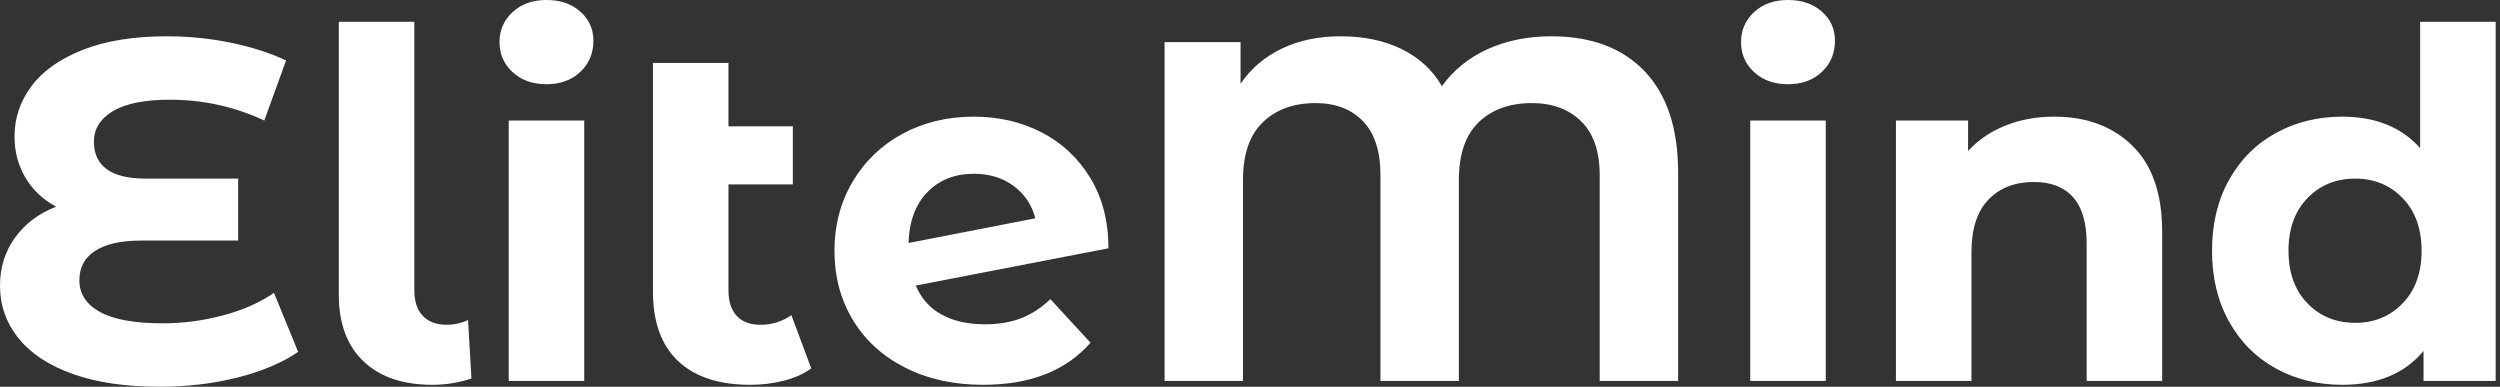
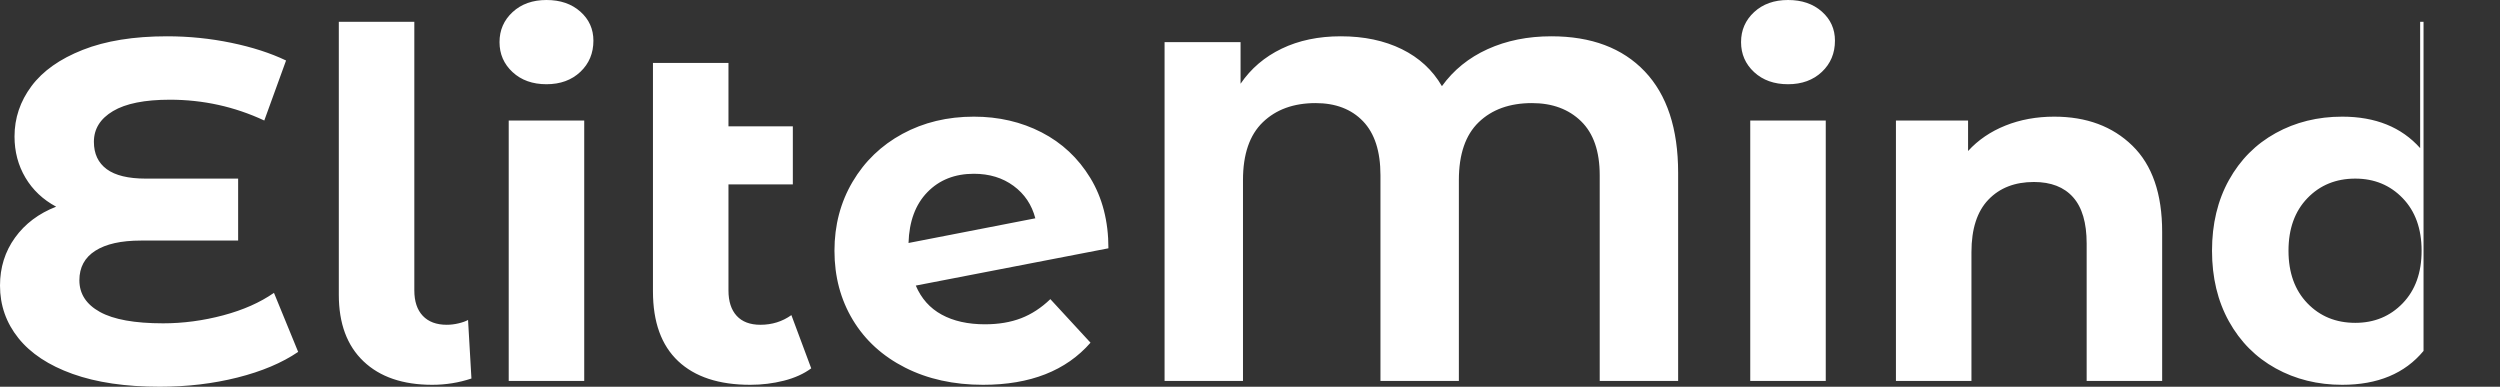
<svg xmlns="http://www.w3.org/2000/svg" baseProfile="full" height="28" version="1.1" viewBox="0 0 181 28" width="181">
  <rect x="0" y="0" width="181" height="28" fill="#333333" stroke="none" />
  <defs />
  <g>
-     <path d="M22.954 25.477Q21.202 26.668 18.556 27.334Q15.91 28.0 12.931 28.0Q9.217 28.0 6.623 27.071Q4.03 26.143 2.698 24.478Q1.367 22.814 1.367 20.676Q1.367 18.713 2.453 17.207Q3.539 15.7 5.432 14.964Q3.995 14.193 3.207 12.861Q2.418 11.529 2.418 9.882Q2.418 7.885 3.645 6.238Q4.871 4.591 7.359 3.61Q9.847 2.628 13.457 2.628Q15.84 2.628 18.118 3.101Q20.395 3.574 22.078 4.38L20.501 8.726Q17.277 7.219 13.667 7.219Q10.934 7.219 9.549 8.043Q8.165 8.866 8.165 10.268Q8.165 11.564 9.094 12.248Q10.023 12.931 11.915 12.931H18.608V17.417H11.564Q9.427 17.417 8.27 18.153Q7.114 18.889 7.114 20.29Q7.114 21.762 8.603 22.586Q10.093 23.409 13.176 23.409Q15.349 23.409 17.522 22.831Q19.695 22.253 21.202 21.202Z M25.897 21.342V1.577H31.364V21.026Q31.364 22.218 31.977 22.866Q32.591 23.514 33.712 23.514Q34.133 23.514 34.571 23.409Q35.009 23.304 35.254 23.164L35.499 27.404Q34.133 27.86 32.661 27.86Q29.472 27.86 27.685 26.16Q25.897 24.461 25.897 21.342Z M38.198 8.726H43.665V27.579H38.198ZM37.532 3.049Q37.532 1.752 38.478 0.876Q39.424 0.0 40.931 0.0Q42.438 0.0 43.384 0.841Q44.33 1.682 44.33 2.944Q44.33 4.31 43.384 5.204Q42.438 6.098 40.931 6.098Q39.424 6.098 38.478 5.222Q37.532 4.345 37.532 3.049Z M60.1 26.668Q59.294 27.264 58.12 27.562Q56.946 27.86 55.685 27.86Q52.285 27.86 50.463 26.143Q48.641 24.426 48.641 21.096V4.556H54.108V9.146H58.768V13.352H54.108V21.026Q54.108 22.218 54.703 22.866Q55.299 23.514 56.421 23.514Q57.682 23.514 58.663 22.814Z M77.412 21.657 80.32 24.811Q77.657 27.86 72.541 27.86Q69.352 27.86 66.899 26.616Q64.446 25.372 63.114 23.164Q61.782 20.956 61.782 18.153Q61.782 15.384 63.096 13.159Q64.411 10.934 66.706 9.69Q69.001 8.446 71.875 8.446Q74.573 8.446 76.781 9.584Q78.989 10.723 80.303 12.879Q81.617 15.034 81.617 17.977L67.67 20.676Q68.265 22.078 69.544 22.778Q70.824 23.479 72.681 23.479Q74.153 23.479 75.292 23.041Q76.431 22.603 77.412 21.657ZM67.144 17.592 76.325 15.805Q75.94 14.333 74.748 13.457Q73.557 12.581 71.875 12.581Q69.807 12.581 68.511 13.912Q67.214 15.244 67.144 17.592Z M122.864 12.511V27.579H117.186V12.686Q117.186 10.093 115.837 8.778Q114.488 7.464 112.28 7.464Q109.862 7.464 108.426 8.849Q106.989 10.233 106.989 13.036V27.579H101.312V12.686Q101.312 10.093 100.05 8.778Q98.788 7.464 96.616 7.464Q94.233 7.464 92.796 8.849Q91.359 10.233 91.359 13.036V27.579H85.682V3.049H91.184V6.063Q92.305 4.416 94.163 3.522Q96.02 2.628 98.438 2.628Q100.961 2.628 102.854 3.557Q104.746 4.486 105.762 6.238Q107.024 4.486 109.074 3.557Q111.124 2.628 113.682 2.628Q118.028 2.628 120.446 5.169Q122.864 7.71 122.864 12.511Z M128.085 8.726H133.552V27.579H128.085ZM127.419 3.049Q127.419 1.752 128.365 0.876Q129.312 0.0 130.819 0.0Q132.325 0.0 133.272 0.841Q134.218 1.682 134.218 2.944Q134.218 4.31 133.272 5.204Q132.325 6.098 130.819 6.098Q129.312 6.098 128.365 5.222Q127.419 4.345 127.419 3.049Z M157.907 16.786V27.579H152.441V17.627Q152.441 15.384 151.459 14.28Q150.478 13.176 148.621 13.176Q146.553 13.176 145.327 14.456Q144.1 15.735 144.1 18.258V27.579H138.633V8.726H143.855V10.934Q144.941 9.742 146.553 9.094Q148.165 8.446 150.093 8.446Q153.597 8.446 155.752 10.548Q157.907 12.651 157.907 16.786Z M182.053 1.577V27.579H176.831V25.407Q174.798 27.86 170.944 27.86Q168.28 27.86 166.125 26.668Q163.97 25.477 162.743 23.269Q161.517 21.061 161.517 18.153Q161.517 15.244 162.743 13.036Q163.97 10.829 166.125 9.637Q168.28 8.446 170.944 8.446Q174.553 8.446 176.586 10.723V1.577ZM176.691 18.153Q176.691 15.77 175.324 14.35Q173.957 12.931 171.89 12.931Q169.787 12.931 168.421 14.35Q167.054 15.77 167.054 18.153Q167.054 20.536 168.421 21.955Q169.787 23.374 171.89 23.374Q173.957 23.374 175.324 21.955Q176.691 20.536 176.691 18.153Z " fill="rgb(255,255,255)" transform="translate(-1.367, 0)" />
+     <path d="M22.954 25.477Q21.202 26.668 18.556 27.334Q15.91 28.0 12.931 28.0Q9.217 28.0 6.623 27.071Q4.03 26.143 2.698 24.478Q1.367 22.814 1.367 20.676Q1.367 18.713 2.453 17.207Q3.539 15.7 5.432 14.964Q3.995 14.193 3.207 12.861Q2.418 11.529 2.418 9.882Q2.418 7.885 3.645 6.238Q4.871 4.591 7.359 3.61Q9.847 2.628 13.457 2.628Q15.84 2.628 18.118 3.101Q20.395 3.574 22.078 4.38L20.501 8.726Q17.277 7.219 13.667 7.219Q10.934 7.219 9.549 8.043Q8.165 8.866 8.165 10.268Q8.165 11.564 9.094 12.248Q10.023 12.931 11.915 12.931H18.608V17.417H11.564Q9.427 17.417 8.27 18.153Q7.114 18.889 7.114 20.29Q7.114 21.762 8.603 22.586Q10.093 23.409 13.176 23.409Q15.349 23.409 17.522 22.831Q19.695 22.253 21.202 21.202Z M25.897 21.342V1.577H31.364V21.026Q31.364 22.218 31.977 22.866Q32.591 23.514 33.712 23.514Q34.133 23.514 34.571 23.409Q35.009 23.304 35.254 23.164L35.499 27.404Q34.133 27.86 32.661 27.86Q29.472 27.86 27.685 26.16Q25.897 24.461 25.897 21.342Z M38.198 8.726H43.665V27.579H38.198ZM37.532 3.049Q37.532 1.752 38.478 0.876Q39.424 0.0 40.931 0.0Q42.438 0.0 43.384 0.841Q44.33 1.682 44.33 2.944Q44.33 4.31 43.384 5.204Q42.438 6.098 40.931 6.098Q39.424 6.098 38.478 5.222Q37.532 4.345 37.532 3.049Z M60.1 26.668Q59.294 27.264 58.12 27.562Q56.946 27.86 55.685 27.86Q52.285 27.86 50.463 26.143Q48.641 24.426 48.641 21.096V4.556H54.108V9.146H58.768V13.352H54.108V21.026Q54.108 22.218 54.703 22.866Q55.299 23.514 56.421 23.514Q57.682 23.514 58.663 22.814Z M77.412 21.657 80.32 24.811Q77.657 27.86 72.541 27.86Q69.352 27.86 66.899 26.616Q64.446 25.372 63.114 23.164Q61.782 20.956 61.782 18.153Q61.782 15.384 63.096 13.159Q64.411 10.934 66.706 9.69Q69.001 8.446 71.875 8.446Q74.573 8.446 76.781 9.584Q78.989 10.723 80.303 12.879Q81.617 15.034 81.617 17.977L67.67 20.676Q68.265 22.078 69.544 22.778Q70.824 23.479 72.681 23.479Q74.153 23.479 75.292 23.041Q76.431 22.603 77.412 21.657ZM67.144 17.592 76.325 15.805Q75.94 14.333 74.748 13.457Q73.557 12.581 71.875 12.581Q69.807 12.581 68.511 13.912Q67.214 15.244 67.144 17.592Z M122.864 12.511V27.579H117.186V12.686Q117.186 10.093 115.837 8.778Q114.488 7.464 112.28 7.464Q109.862 7.464 108.426 8.849Q106.989 10.233 106.989 13.036V27.579H101.312V12.686Q101.312 10.093 100.05 8.778Q98.788 7.464 96.616 7.464Q94.233 7.464 92.796 8.849Q91.359 10.233 91.359 13.036V27.579H85.682V3.049H91.184V6.063Q92.305 4.416 94.163 3.522Q96.02 2.628 98.438 2.628Q100.961 2.628 102.854 3.557Q104.746 4.486 105.762 6.238Q107.024 4.486 109.074 3.557Q111.124 2.628 113.682 2.628Q118.028 2.628 120.446 5.169Q122.864 7.71 122.864 12.511Z M128.085 8.726H133.552V27.579H128.085ZM127.419 3.049Q127.419 1.752 128.365 0.876Q129.312 0.0 130.819 0.0Q132.325 0.0 133.272 0.841Q134.218 1.682 134.218 2.944Q134.218 4.31 133.272 5.204Q132.325 6.098 130.819 6.098Q129.312 6.098 128.365 5.222Q127.419 4.345 127.419 3.049Z M157.907 16.786V27.579H152.441V17.627Q152.441 15.384 151.459 14.28Q150.478 13.176 148.621 13.176Q146.553 13.176 145.327 14.456Q144.1 15.735 144.1 18.258V27.579H138.633V8.726H143.855V10.934Q144.941 9.742 146.553 9.094Q148.165 8.446 150.093 8.446Q153.597 8.446 155.752 10.548Q157.907 12.651 157.907 16.786Z M182.053 1.577H176.831V25.407Q174.798 27.86 170.944 27.86Q168.28 27.86 166.125 26.668Q163.97 25.477 162.743 23.269Q161.517 21.061 161.517 18.153Q161.517 15.244 162.743 13.036Q163.97 10.829 166.125 9.637Q168.28 8.446 170.944 8.446Q174.553 8.446 176.586 10.723V1.577ZM176.691 18.153Q176.691 15.77 175.324 14.35Q173.957 12.931 171.89 12.931Q169.787 12.931 168.421 14.35Q167.054 15.77 167.054 18.153Q167.054 20.536 168.421 21.955Q169.787 23.374 171.89 23.374Q173.957 23.374 175.324 21.955Q176.691 20.536 176.691 18.153Z " fill="rgb(255,255,255)" transform="translate(-1.367, 0)" />
  </g>
</svg>